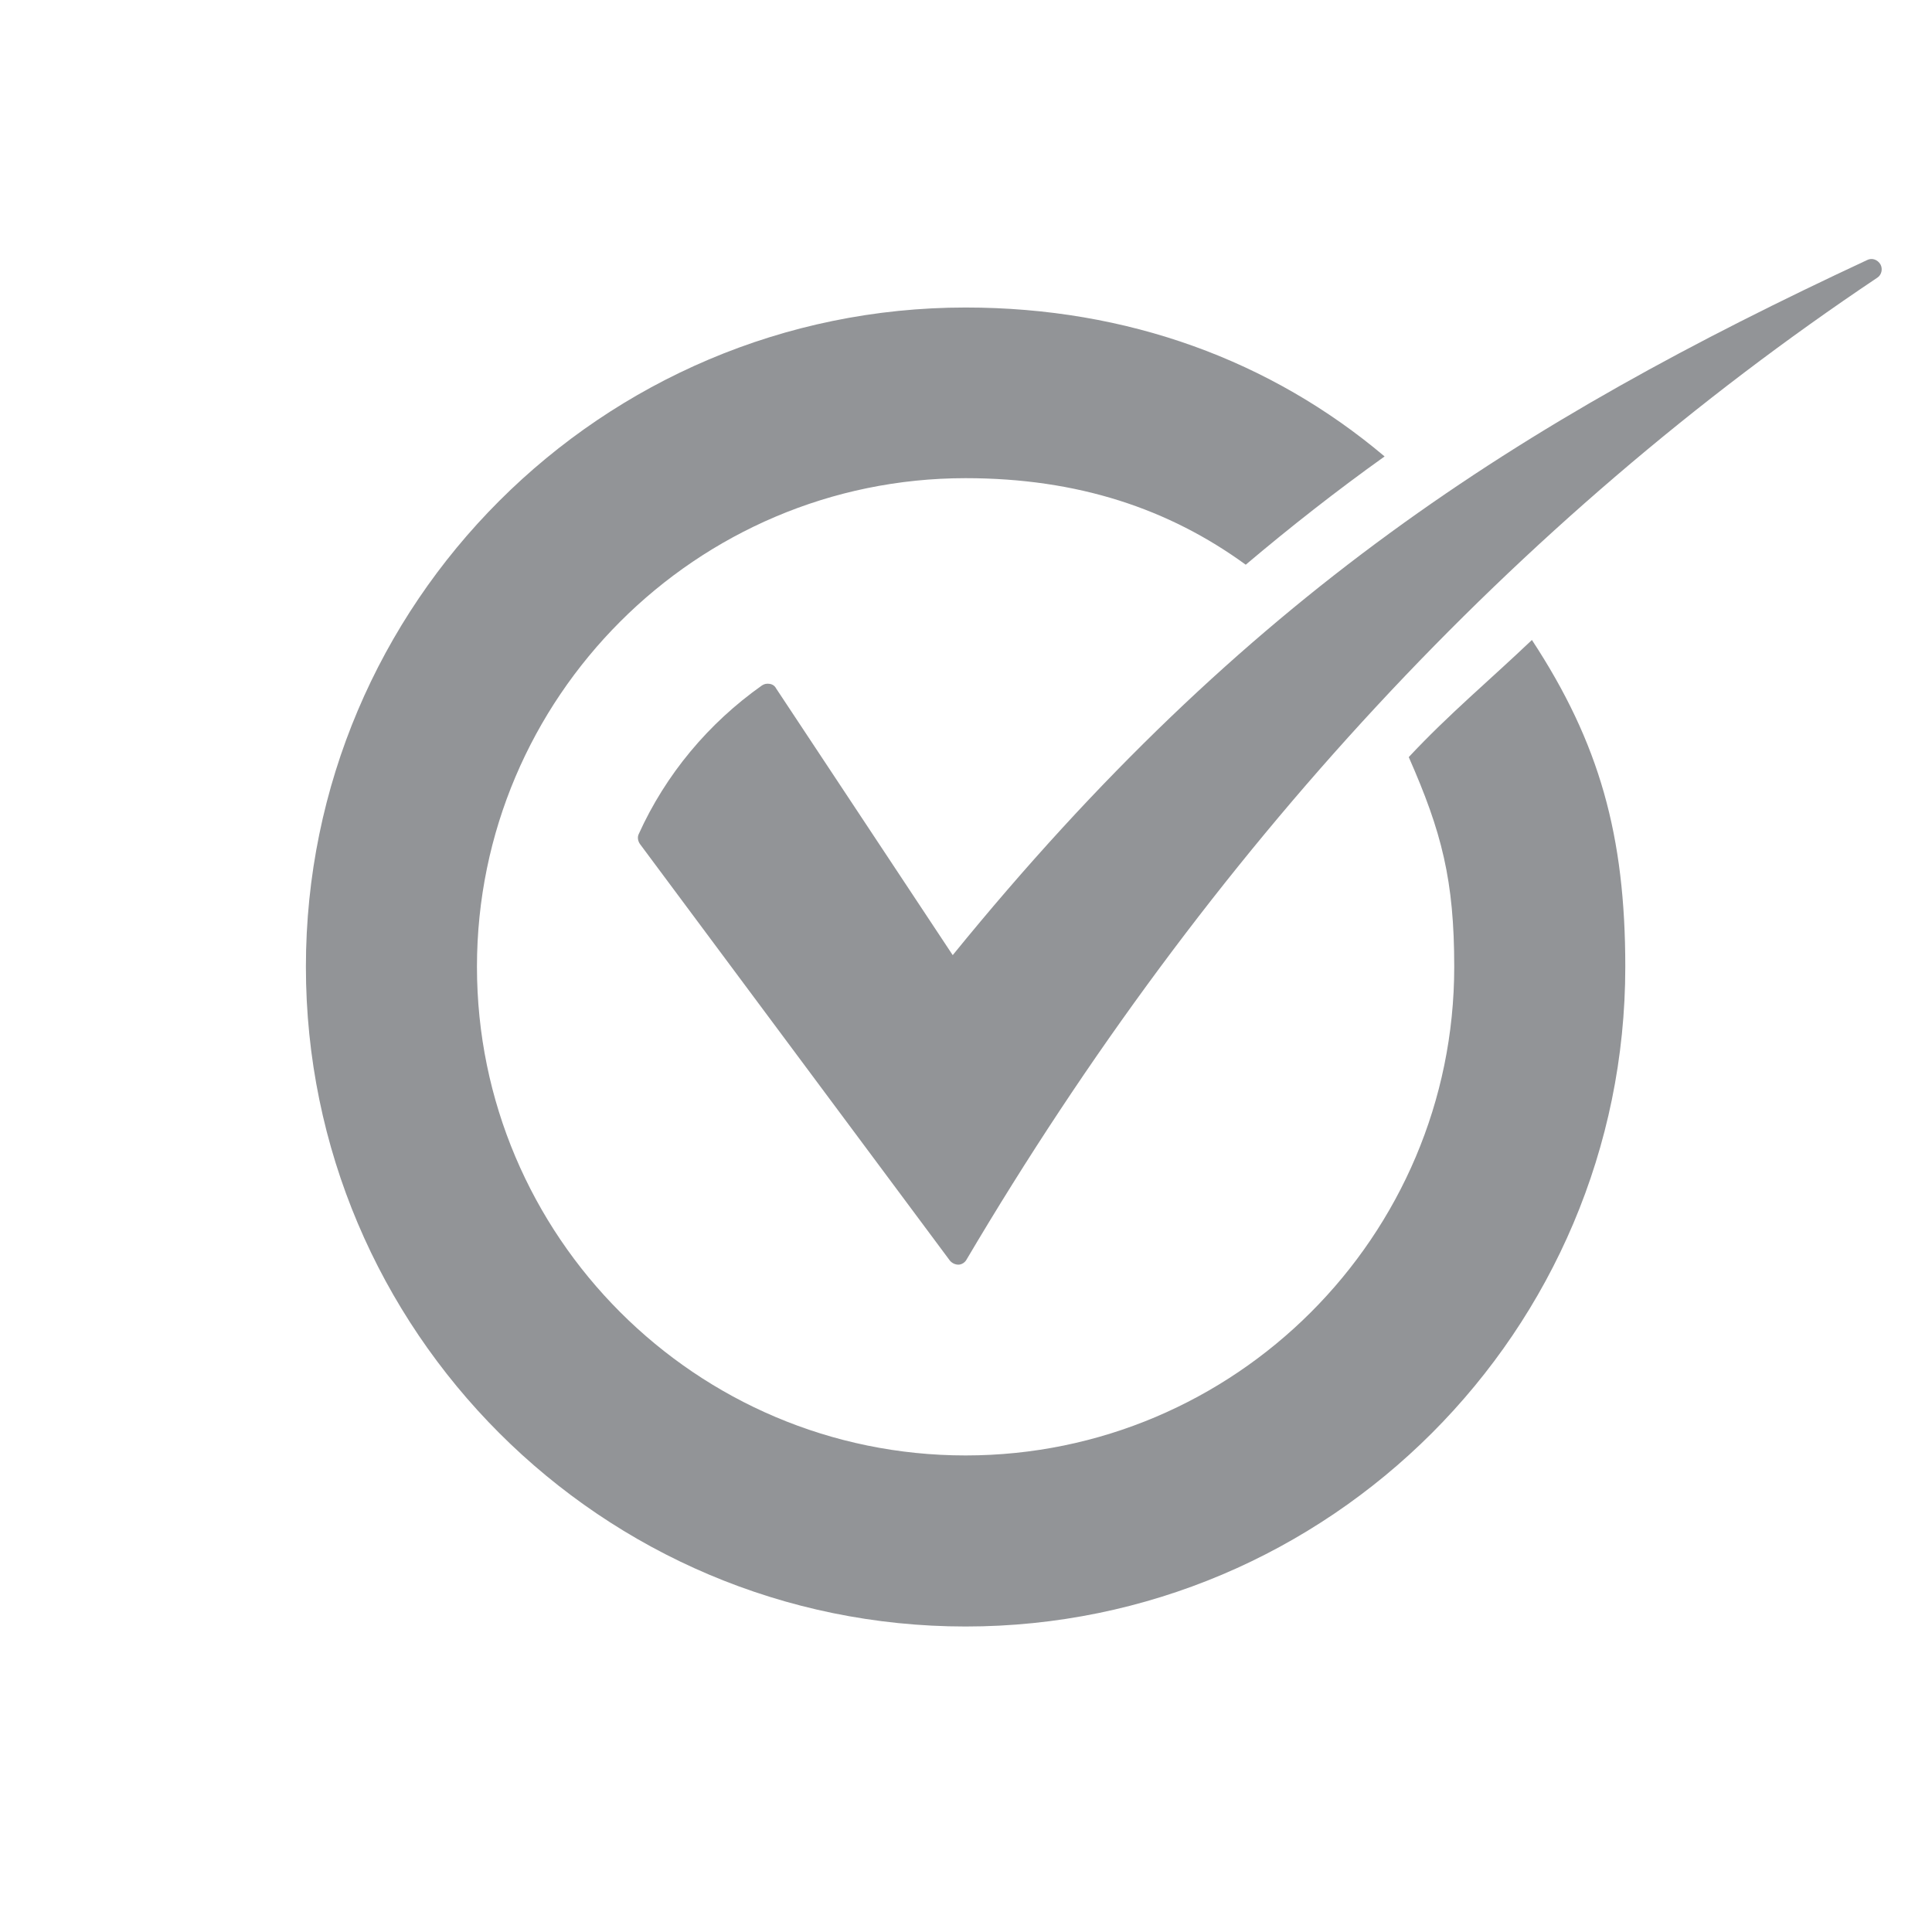
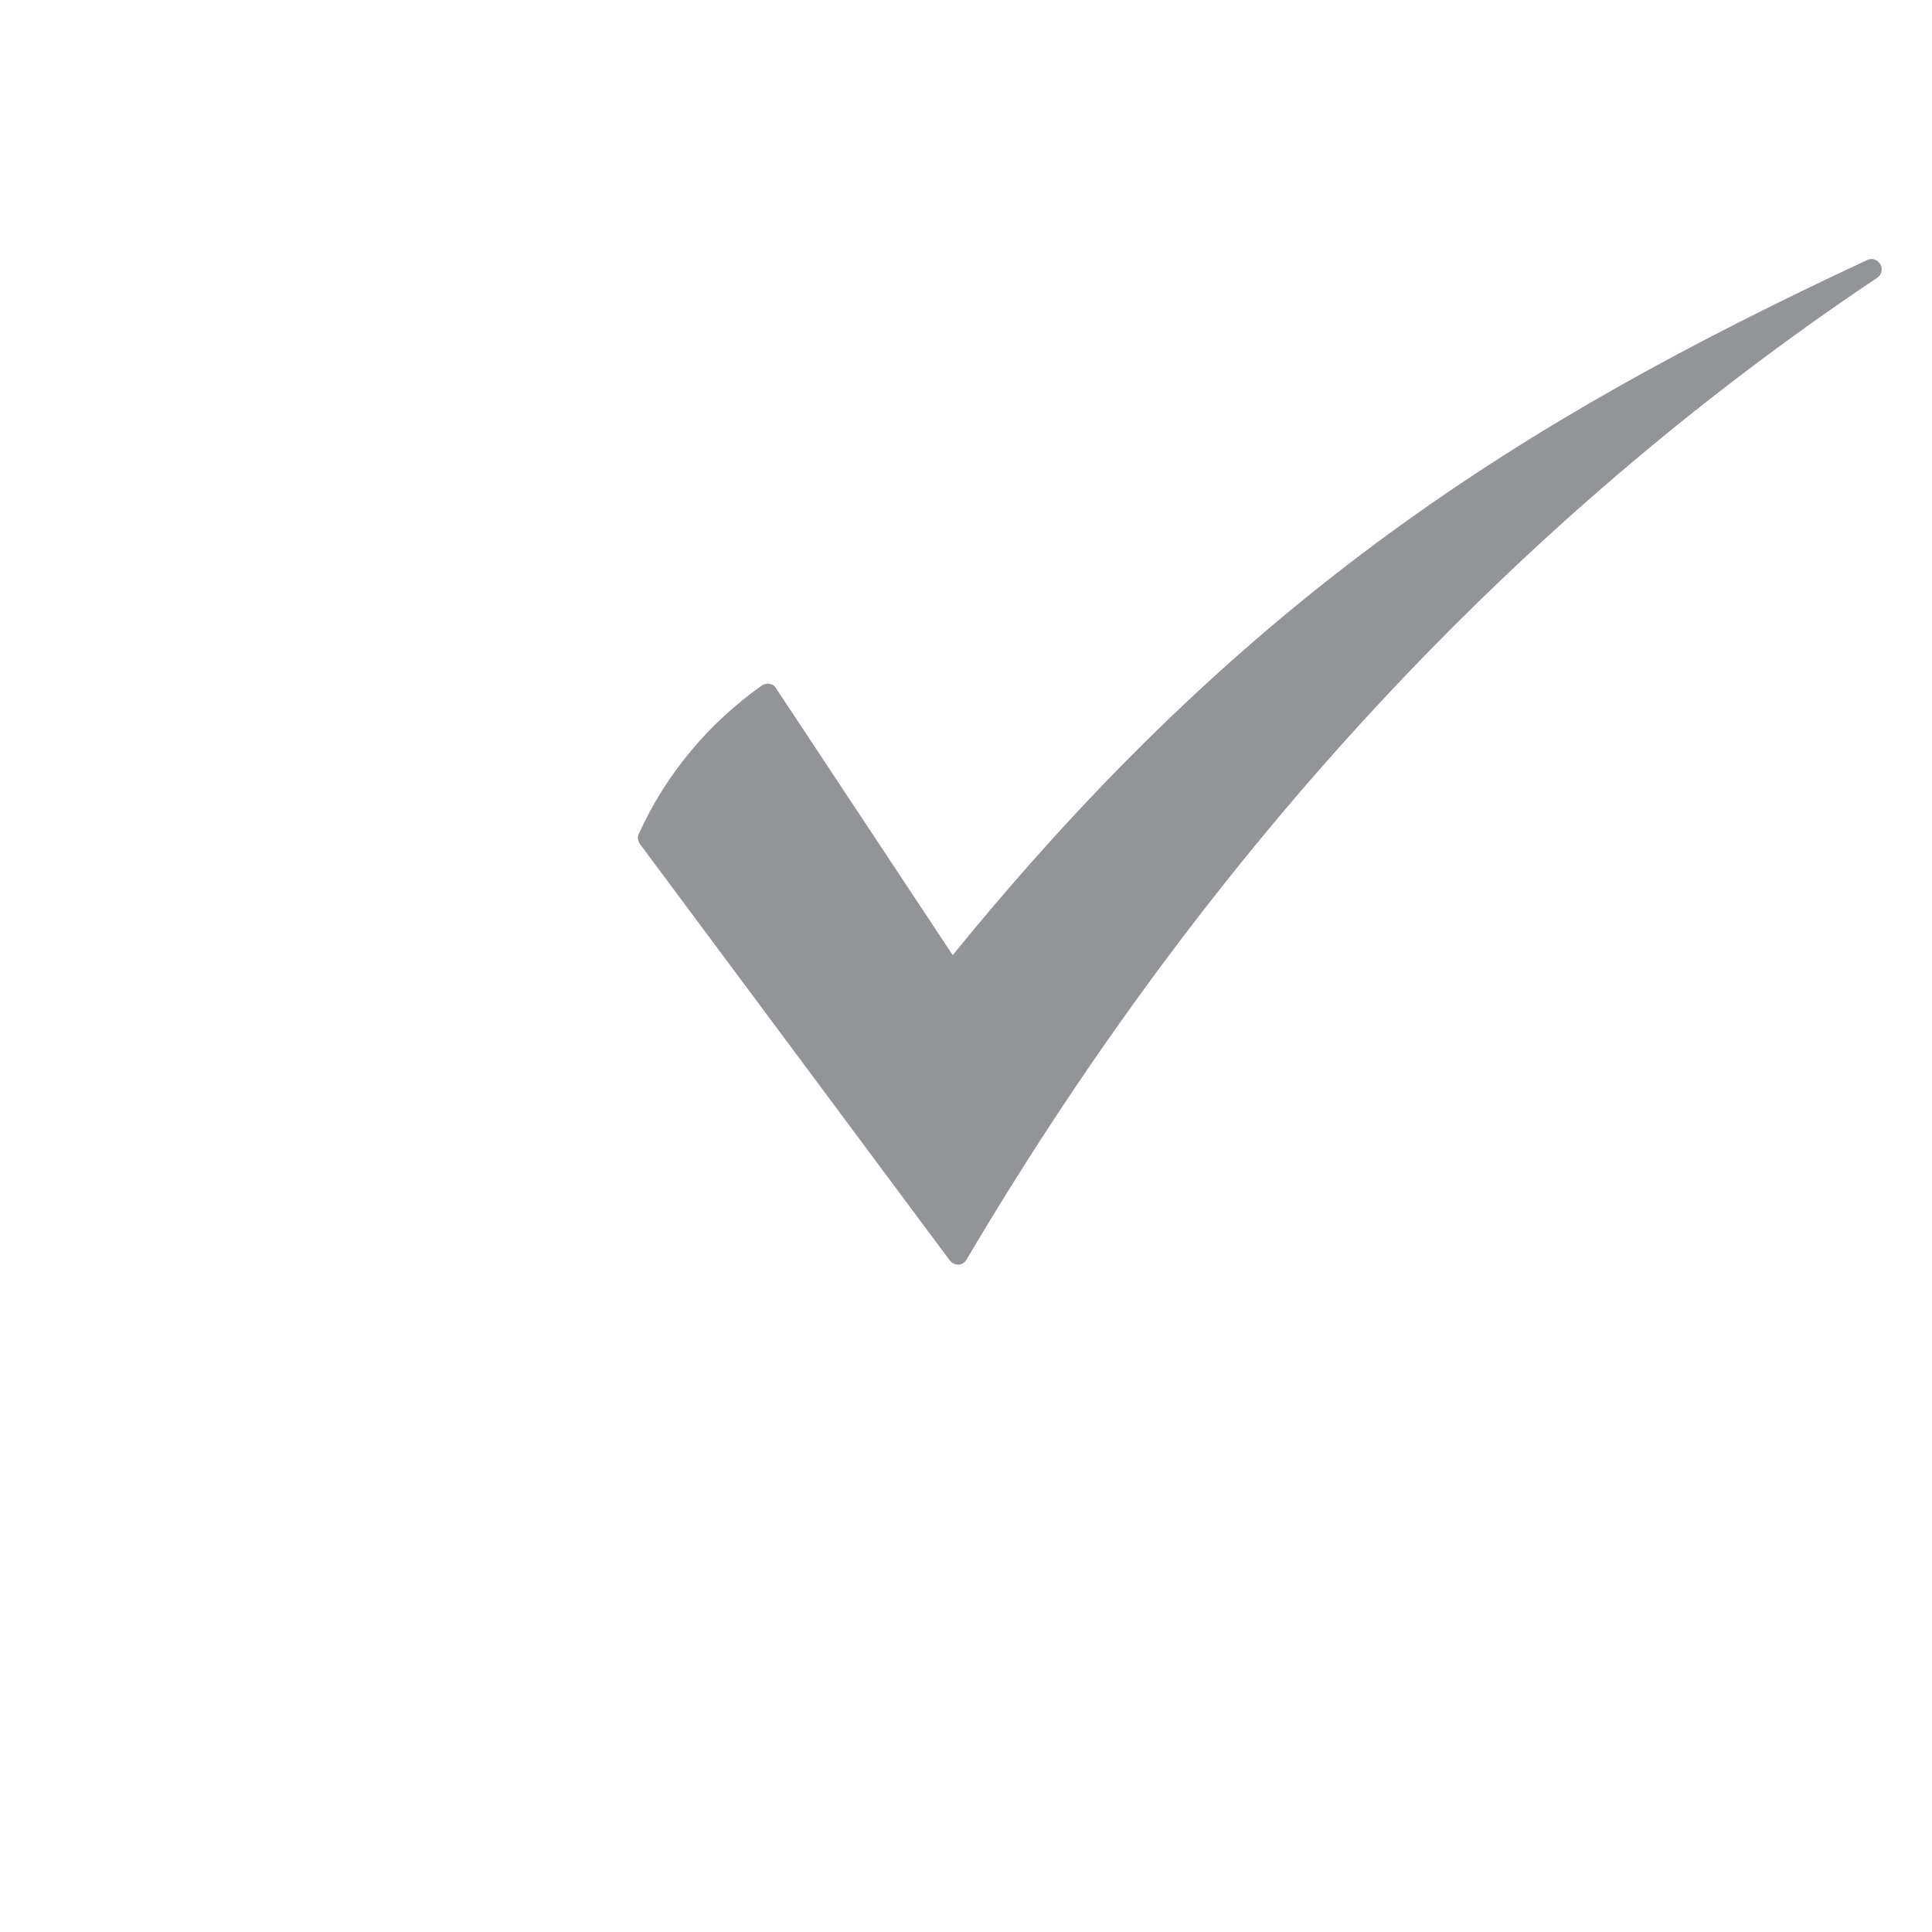
<svg xmlns="http://www.w3.org/2000/svg" version="1.1" id="Layer_1" x="0px" y="0px" viewBox="0 0 480 480" style="enable-background:new 0 0 480 480;" xml:space="preserve">
  <style type="text/css">
	.st0{fill:#929497;}
</style>
  <g>
-     <path class="st0" d="M239.9,76.4C149.5,76.4,76,149.9,76,240.2c0,90.4,73.5,163.9,163.9,163.9c90.4,0,163.9-73.5,163.9-163.9   c0-32.6-6.4-55.6-23.2-81.2c-10.5,10-20.6,18.4-30.6,29.1c8.2,18.6,11.3,30.6,11.3,52.1c0,67-54.5,121.4-121.4,121.4   c-67,0-121.4-54.5-121.4-121.4c0-66.9,54.5-121.4,121.4-121.4c27.9,0,50.5,7.6,69.6,21.5c11-9.3,22.6-18.4,34.5-26.9   C315.8,89.6,280.2,76.4,239.9,76.4" />
    <path class="st0" d="M238.1,314.2c-0.8,0-1.6-0.4-2.1-1L159,209.7c-0.5-0.7-0.7-1.7-0.3-2.5c6.7-14.8,17.3-27.5,30.6-36.9   c0.6-0.4,1.2-0.5,1.9-0.4c0.7,0.1,1.3,0.5,1.6,1.1l43.9,66.3c72.8-89.5,141-132.5,227.2-172.7c1.2-0.6,2.6-0.1,3.3,1.1   c0.6,1.1,0.3,2.6-0.8,3.3c-90.1,60.3-166.3,142.4-226.3,244c-0.4,0.7-1.2,1.2-2,1.2C238.1,314.2,238.1,314.2,238.1,314.2" />
  </g>
</svg>